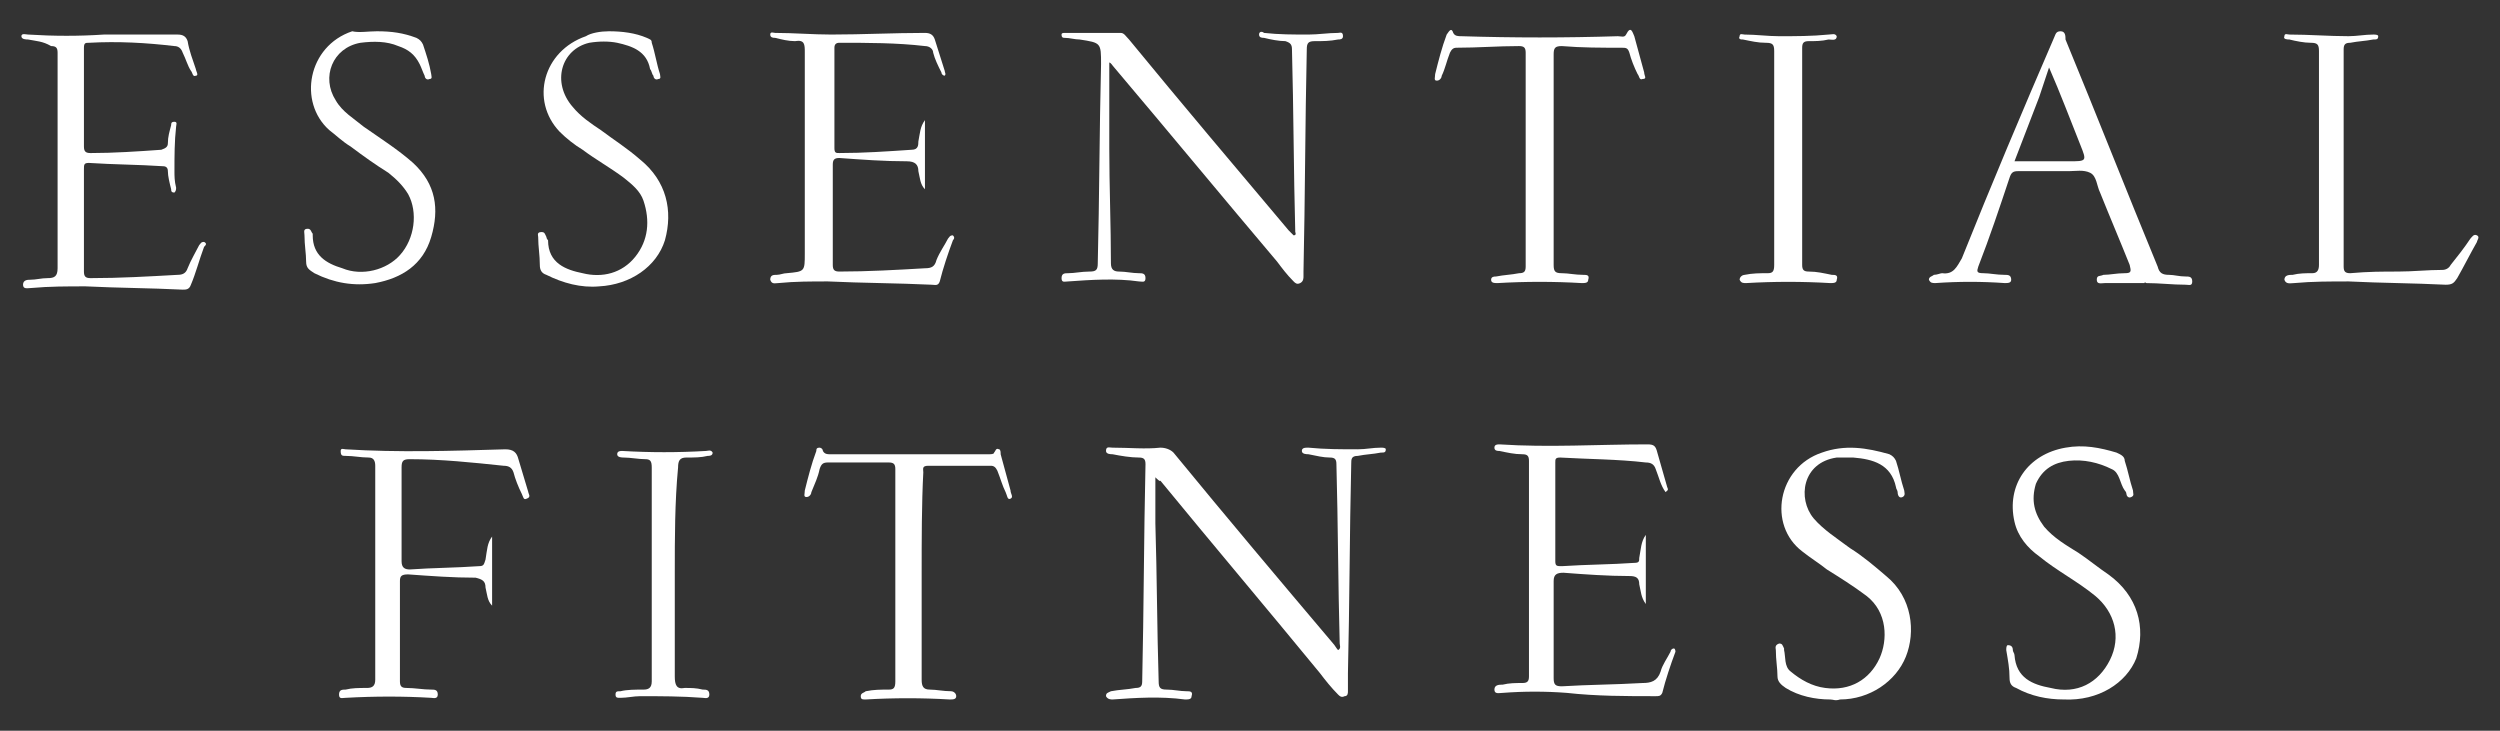
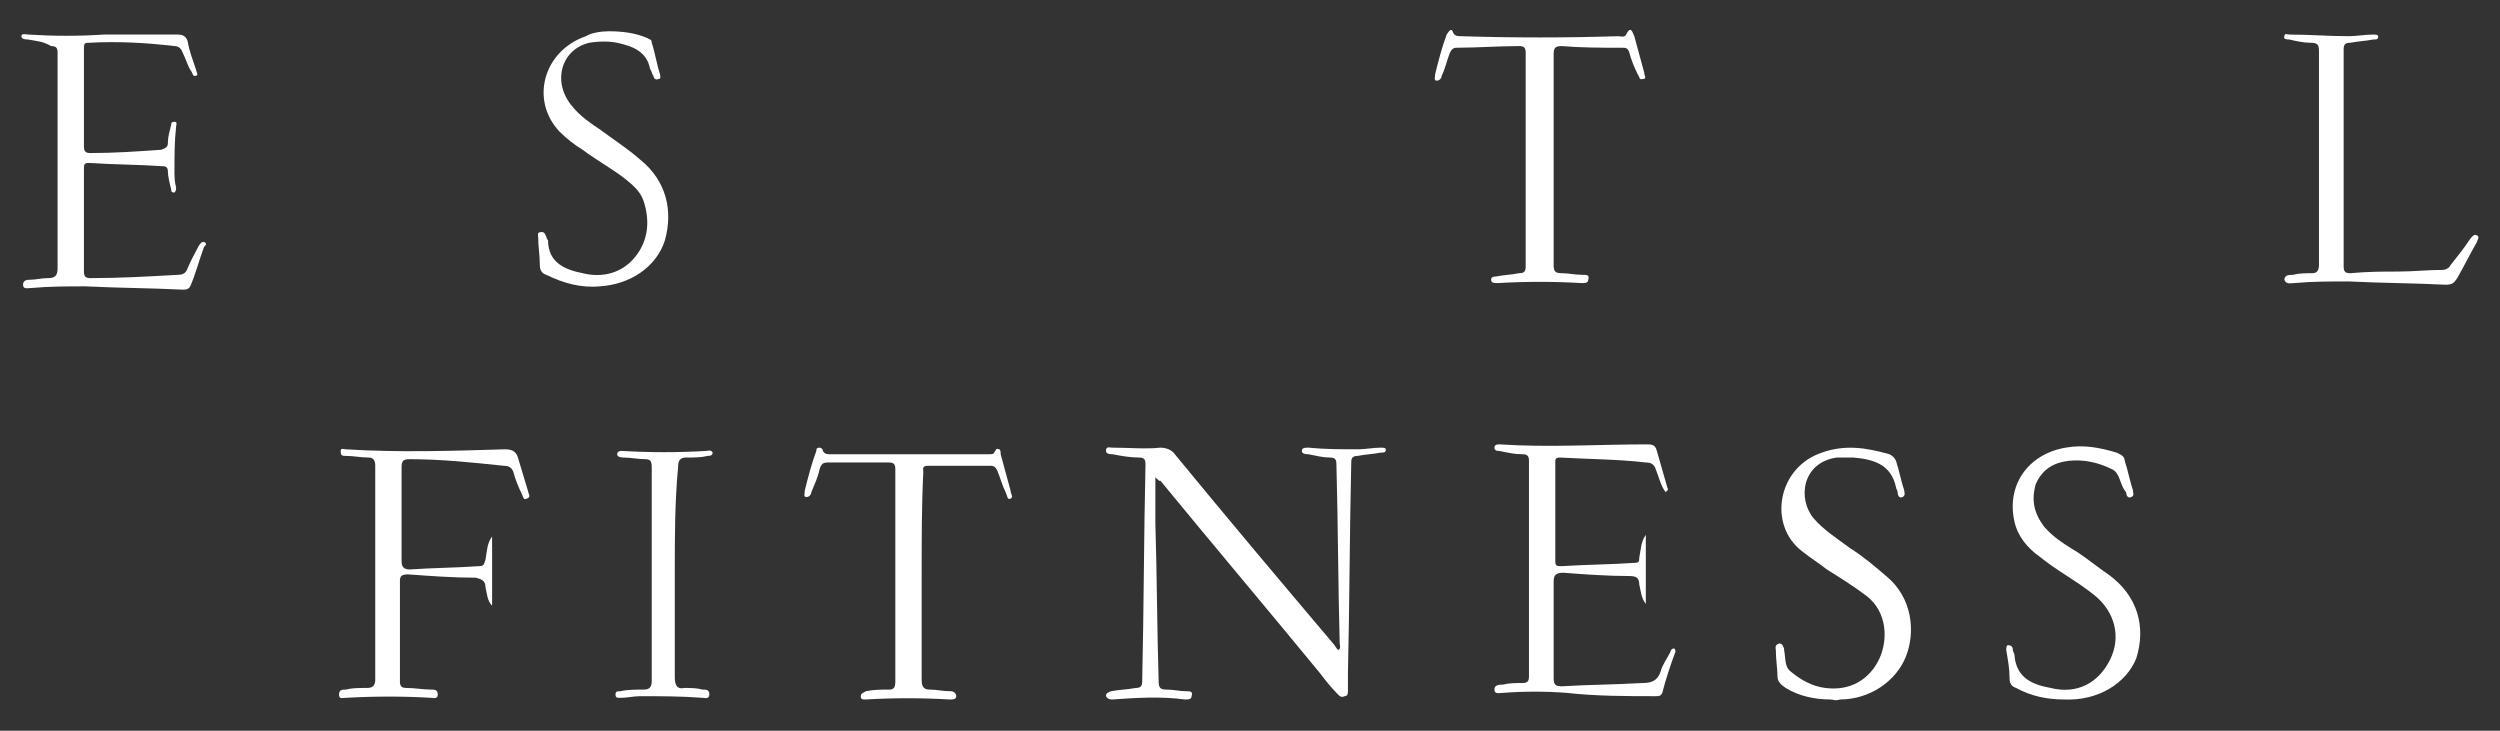
<svg xmlns="http://www.w3.org/2000/svg" version="1.1" id="Layer_1" x="0px" y="0px" viewBox="0 107.5 151.9 44.4" style="enable-background:new 0 107.5 151.9 44.4;" xml:space="preserve">
  <rect x="0" y="107.5" width="151.9" height="44.4" fill="#333333" stroke="none" />
  <style type="text/css">
	.st0{fill:#FFFFFF;}
</style>
  <g id="XMLID_14_">
-     <path id="XMLID_116_" class="st0" d="M67.4,111.3c0,1.7,0,3.5,0,5.2c0,2.3,0.1,4.7,0.1,7c0,0.4,0.2,0.5,0.5,0.5   c0.4,0,0.8,0.1,1.2,0.1c0.2,0,0.4,0,0.4,0.3s-0.2,0.2-0.4,0.2c-1.4-0.2-2.9-0.1-4.3,0c-0.2,0-0.4,0.1-0.4-0.2s0.2-0.3,0.4-0.3   c0.4,0,0.8-0.1,1.3-0.1c0.4,0,0.5-0.1,0.5-0.5c0.1-4,0.1-8.1,0.2-12.1c0-1.3,0-1.3-1.3-1.5c-0.3,0-0.6-0.1-0.9-0.1   c-0.1,0-0.2,0-0.2-0.2c0-0.1,0.1-0.1,0.2-0.1c1.1,0,2.3,0,3.4,0c0.2,0,0.3,0.2,0.5,0.4c3.2,3.9,6.5,7.8,9.7,11.6   c0.1,0.1,0.2,0.2,0.3,0.3c0.2,0,0.1-0.2,0.1-0.2c-0.1-3.7-0.1-7.4-0.2-11.1c0-0.3-0.1-0.4-0.4-0.5c-0.4,0-0.9-0.1-1.3-0.2   c-0.1,0-0.3,0-0.3-0.2s0.2-0.2,0.3-0.1c0.9,0.1,1.8,0.1,2.7,0.1c0.6,0,1.2-0.1,1.8-0.1c0.1,0,0.3-0.1,0.3,0.2   c0,0.2-0.2,0.2-0.3,0.2c-0.5,0.1-0.9,0.1-1.4,0.1c-0.4,0-0.5,0.1-0.5,0.5c-0.1,4.5-0.1,9-0.2,13.5c0,0.1,0,0.2,0,0.3s0,0.3-0.2,0.4   s-0.3,0-0.4-0.1c-0.4-0.4-0.7-0.8-1-1.2c-3.3-3.9-6.6-7.9-9.9-11.8C67.6,111.5,67.5,111.3,67.4,111.3z" />
    <path id="XMLID_115_" class="st0" d="M70.2,136.5c0,1,0,1.9,0,2.8c0.1,3.2,0.1,6.4,0.2,9.6c0,0.4,0.1,0.5,0.5,0.5s0.8,0.1,1.2,0.1   c0.2,0,0.4,0,0.3,0.3c0,0.2-0.2,0.2-0.4,0.2c-1.5-0.2-3-0.1-4.4,0c-0.1,0-0.3,0-0.4-0.2c0-0.2,0.1-0.2,0.3-0.3   c0.5-0.1,1-0.1,1.5-0.2c0.3,0,0.4-0.1,0.4-0.4c0.1-4.4,0.1-8.8,0.2-13.2c0-0.3-0.1-0.4-0.4-0.4c-0.5,0-1.1-0.1-1.6-0.2   c-0.1,0-0.4,0-0.4-0.2c0-0.3,0.2-0.2,0.4-0.2c1,0,2,0.1,2.9,0c0.3,0,0.6,0.1,0.8,0.3c3.2,3.9,6.4,7.7,9.7,11.6   c0.1,0.1,0.2,0.3,0.3,0.4c0.2-0.1,0.1-0.3,0.1-0.4c-0.1-3.6-0.1-7.3-0.2-10.9c0-0.3-0.1-0.4-0.4-0.4c-0.4,0-0.8-0.1-1.3-0.2   c-0.1,0-0.4,0-0.4-0.2s0.2-0.2,0.4-0.2c1,0.1,2,0.1,3,0.1c0.5,0,0.9-0.1,1.4-0.1c0.1,0,0.3,0,0.3,0.1c0,0.2-0.1,0.2-0.3,0.2   c-0.5,0.1-0.9,0.1-1.4,0.2c-0.4,0-0.4,0.2-0.4,0.5c-0.1,4.2-0.1,8.5-0.2,12.7c0,0.4,0,0.7,0,1.1c0,0.1,0,0.3-0.2,0.3   c-0.2,0.1-0.3,0-0.4-0.1c-0.4-0.4-0.8-0.9-1.1-1.3c-3.2-3.9-6.5-7.8-9.7-11.7C70.5,136.8,70.3,136.6,70.2,136.5z" />
-     <path id="XMLID_112_" class="st0" d="M132.8,124.3c-0.4,0-0.7-0.1-1-0.1c-0.4,0-0.6-0.1-0.7-0.5c-1.9-4.6-3.7-9.2-5.6-13.8   c0-0.2,0-0.5-0.3-0.5s-0.3,0.2-0.4,0.4c-1.9,4.4-3.8,8.9-5.6,13.4c-0.3,0.5-0.5,1-1.2,0.9c-0.1,0-0.3,0.1-0.5,0.1   c-0.1,0.1-0.3,0.1-0.3,0.3c0.1,0.2,0.2,0.2,0.4,0.2c1.4-0.1,2.8-0.1,4.2,0c0.2,0,0.4,0,0.4-0.2c0-0.3-0.2-0.3-0.4-0.3   c-0.5,0-0.9-0.1-1.3-0.1s-0.4-0.1-0.3-0.4c0.7-1.8,1.3-3.6,1.9-5.4c0.1-0.3,0.2-0.4,0.5-0.4h3.1c0.4,0,0.9-0.1,1.3,0.1   s0.4,0.8,0.6,1.2c0.6,1.5,1.2,2.9,1.8,4.4c0.1,0.4,0.1,0.5-0.3,0.5c-0.5,0-0.9,0.1-1.3,0.1c-0.2,0.1-0.4,0-0.4,0.3s0.3,0.2,0.5,0.2   h2.4c0,0,0-0.1,0.1,0c0.8,0,1.6,0.1,2.4,0.1c0.2,0,0.4,0.1,0.4-0.2S133,124.3,132.8,124.3z M125.7,117.3h-3.3   c0.5-1.3,1-2.6,1.5-3.9c0.2-0.6,0.4-1.2,0.6-1.8c0.7,1.6,1.3,3.2,1.9,4.7C126.8,117.3,126.8,117.3,125.7,117.3z" />
    <path id="XMLID_111_" class="st0" d="M101.2,137.4c-0.3-0.4-0.4-0.9-0.6-1.4c-0.1-0.3-0.3-0.4-0.6-0.4c-1.7-0.2-3.5-0.2-5.2-0.3   c-0.3,0-0.3,0.1-0.3,0.3c0,2,0,4,0,6c0,0.3,0.1,0.3,0.4,0.3c1.5-0.1,3-0.1,4.4-0.2c0.3,0,0.3-0.1,0.3-0.3c0.1-0.5,0.1-1,0.4-1.4   c0,1.4,0,2.8,0,4.2c-0.3-0.4-0.3-0.8-0.4-1.2c0-0.4-0.2-0.5-0.6-0.5c-1.3,0-2.7-0.1-4-0.2c-0.4,0-0.6,0.1-0.6,0.5c0,2,0,3.9,0,5.9   c0,0.4,0.1,0.5,0.5,0.5c1.6-0.1,3.2-0.1,4.9-0.2c0.5,0,0.9-0.1,1.1-0.7c0.1-0.4,0.4-0.8,0.6-1.2c0-0.1,0.1-0.2,0.2-0.2   s0.1,0.2,0.1,0.2c-0.3,0.8-0.6,1.7-0.8,2.5c-0.1,0.2-0.2,0.2-0.4,0.2c-1.8,0-3.6,0-5.4-0.2c-1.3-0.1-2.6-0.1-3.9,0   c-0.2,0-0.5,0.1-0.5-0.2s0.3-0.3,0.5-0.3c0.4-0.1,0.8-0.1,1.2-0.1c0.3,0,0.4-0.1,0.4-0.4c0-4.4,0-8.8,0-13.1c0-0.3-0.1-0.4-0.4-0.4   c-0.5,0-0.9-0.1-1.4-0.2c-0.1,0-0.3,0-0.3-0.2s0.2-0.2,0.3-0.2c3,0.2,6,0,9,0c0.4,0,0.5,0.1,0.6,0.5c0.2,0.7,0.4,1.4,0.6,2.1   C101.4,137.3,101.3,137.3,101.2,137.4z" />
-     <path id="XMLID_110_" class="st0" d="M56.2,114.8c0,1.4,0,2.8,0,4.2c-0.3-0.3-0.3-0.7-0.4-1.1c0-0.4-0.2-0.6-0.7-0.6   c-1.4,0-2.7-0.1-4.1-0.2c-0.3,0-0.4,0.1-0.4,0.4c0,2,0,4,0,6.1c0,0.3,0.1,0.4,0.4,0.4c1.7,0,3.5-0.1,5.2-0.2c0.4,0,0.6-0.1,0.7-0.5   c0.2-0.5,0.5-0.9,0.7-1.3c0.1-0.1,0.1-0.2,0.3-0.2c0.1,0.1,0.1,0.2,0,0.3c-0.3,0.8-0.6,1.7-0.8,2.5c-0.1,0.3-0.3,0.2-0.5,0.2   c-2.1-0.1-4.2-0.1-6.3-0.2c-1,0-2,0-3,0.1c-0.2,0-0.4,0.1-0.5-0.2c0-0.3,0.2-0.3,0.4-0.3s0.4-0.1,0.6-0.1c1.1-0.1,1.1-0.1,1.1-1.2   c0-4.1,0-8.1,0-12.2c0-0.5,0-0.8-0.6-0.7c-0.4,0-0.8-0.1-1.2-0.2c-0.1,0-0.3,0-0.3-0.2s0.2-0.1,0.3-0.1c1.1,0,2.3,0.1,3.4,0.1   c1.9,0,3.8-0.1,5.7-0.1c0.3,0,0.5,0.1,0.6,0.4c0.2,0.6,0.4,1.3,0.6,1.9c0,0.1,0.1,0.2,0,0.3c-0.1,0-0.2-0.1-0.2-0.2   c-0.2-0.4-0.4-0.8-0.5-1.2c0-0.2-0.2-0.4-0.5-0.4c-1.7-0.2-3.5-0.2-5.2-0.2c-0.2,0-0.3,0.1-0.3,0.3c0,2,0,4,0,6.1   c0,0.3,0.1,0.3,0.3,0.3c1.5,0,2.9-0.1,4.4-0.2c0.4,0,0.4-0.3,0.4-0.5C55.9,115.6,55.9,115.2,56.2,114.8z" />
    <path id="XMLID_109_" class="st0" d="M6.3,109.6c1.5,0,3,0,4.5,0c0.3,0,0.5,0.1,0.6,0.4c0.1,0.6,0.3,1.1,0.5,1.7   c0,0.1,0.2,0.4,0,0.4c-0.2,0.1-0.2-0.2-0.3-0.3c-0.2-0.3-0.3-0.7-0.5-1.1c-0.1-0.3-0.3-0.4-0.5-0.4c-1.7-0.2-3.4-0.3-5.2-0.2   c-0.2,0-0.3,0-0.3,0.3c0,2,0,4,0,6c0,0.3,0.1,0.4,0.4,0.4c1.4,0,2.9-0.1,4.3-0.2c0.3-0.1,0.4-0.2,0.4-0.4c0-0.4,0.1-0.7,0.2-1.1   c0-0.1,0-0.2,0.2-0.2s0.1,0.2,0.1,0.3c-0.1,0.9-0.1,1.8-0.1,2.7c0,0.3,0,0.6,0.1,1c0,0.1,0,0.2-0.1,0.3c-0.2,0-0.2-0.1-0.2-0.2   c-0.1-0.4-0.2-0.8-0.2-1.1c0-0.2-0.1-0.3-0.3-0.3c-1.5-0.1-3-0.1-4.5-0.2c-0.3,0-0.3,0.1-0.3,0.4c0,2.1,0,4.1,0,6.2   c0,0.3,0.1,0.4,0.4,0.4c1.8,0,3.5-0.1,5.3-0.2c0.3,0,0.5-0.1,0.6-0.4c0.2-0.5,0.5-1,0.7-1.4c0.1-0.1,0.1-0.2,0.3-0.2   c0.2,0.1,0.1,0.2,0,0.3c-0.3,0.8-0.5,1.6-0.8,2.3c-0.1,0.3-0.3,0.3-0.5,0.3c-2-0.1-3.9-0.1-5.9-0.2c-1.1,0-2.2,0-3.3,0.1   c-0.2,0-0.5,0.1-0.5-0.2c0-0.3,0.3-0.3,0.4-0.3c0.4,0,0.7-0.1,1.1-0.1s0.6-0.1,0.6-0.6c0-3.8,0-7.7,0-11.5c0-0.5,0-1,0-1.6   c0-0.3-0.1-0.4-0.4-0.4c-0.5-0.3-0.9-0.3-1.4-0.4c-0.1,0-0.4,0-0.4-0.2s0.3-0.1,0.4-0.1C3.3,109.7,4.8,109.7,6.3,109.6z" />
    <path id="XMLID_108_" class="st0" d="M29.9,140.1c0,1.4,0,2.8,0,4.2c-0.3-0.3-0.3-0.7-0.4-1.1c0-0.4-0.2-0.5-0.6-0.6   c-1.4,0-2.7-0.1-4.1-0.2c-0.4,0-0.5,0.1-0.5,0.4c0,2,0,4,0,6.1c0,0.3,0.1,0.4,0.4,0.4c0.5,0,1,0.1,1.5,0.1c0.2,0,0.4,0,0.4,0.3   s-0.3,0.2-0.4,0.2c-1.7-0.1-3.4-0.1-5.2,0c-0.2,0-0.4,0.1-0.4-0.2s0.2-0.3,0.4-0.3c0.4-0.1,0.8-0.1,1.3-0.1c0.3,0,0.5-0.1,0.5-0.5   c0-4.3,0-8.7,0-13c0-0.3-0.1-0.5-0.4-0.5c-0.5,0-0.9-0.1-1.4-0.1c-0.2,0-0.3,0-0.3-0.3c0-0.2,0.2-0.1,0.3-0.1   c3.2,0.2,6.4,0.1,9.7,0c0.5,0,0.7,0.2,0.8,0.6c0.2,0.7,0.4,1.3,0.6,2c0,0.1,0.2,0.3-0.1,0.4c-0.2,0.1-0.2-0.1-0.3-0.3   c-0.2-0.4-0.4-0.9-0.5-1.3c-0.1-0.3-0.3-0.4-0.6-0.4c-1.9-0.2-3.8-0.4-5.7-0.4c-0.4,0-0.5,0.1-0.5,0.5c0,1.9,0,3.8,0,5.7   c0,0.4,0.2,0.5,0.5,0.5c1.4-0.1,2.8-0.1,4.2-0.2c0.3,0,0.3-0.1,0.4-0.4C29.6,140.9,29.6,140.5,29.9,140.1z" />
    <path id="XMLID_107_" class="st0" d="M94.4,117.2c0,2.1,0,4.3,0,6.4c0,0.4,0.1,0.5,0.5,0.5s0.8,0.1,1.3,0.1c0.2,0,0.4,0,0.3,0.3   c0,0.2-0.2,0.2-0.4,0.2c-1.7-0.1-3.4-0.1-5.1,0c-0.2,0-0.4,0-0.4-0.2s0.2-0.2,0.3-0.2c0.5-0.1,0.9-0.1,1.4-0.2   c0.3,0,0.4-0.1,0.4-0.4c0-4.3,0-8.6,0-13c0-0.3-0.1-0.4-0.4-0.4c-1.3,0-2.5,0.1-3.8,0.1c-0.2,0-0.3,0.1-0.4,0.3   c-0.2,0.5-0.3,1-0.5,1.4c0,0.1-0.1,0.3-0.3,0.3c-0.2,0-0.1-0.2-0.1-0.4c0.2-0.8,0.4-1.6,0.7-2.4c0.2-0.3,0.3-0.4,0.4-0.1   c0.1,0.2,0.3,0.2,0.5,0.2c3.2,0.1,6.3,0.1,9.5,0c0.2,0,0.4,0.1,0.5-0.1c0.3-0.6,0.4-0.1,0.5,0.1c0.2,0.7,0.4,1.5,0.6,2.2   c0,0.2,0.2,0.4-0.1,0.4c-0.2,0.1-0.2-0.2-0.3-0.3c-0.2-0.4-0.4-0.9-0.5-1.3c-0.1-0.3-0.2-0.3-0.5-0.3c-1.2,0-2.4,0-3.6-0.1   c-0.4,0-0.5,0.1-0.5,0.5C94.4,112.9,94.4,115.1,94.4,117.2z" />
-     <path id="XMLID_106_" class="st0" d="M22.9,109.4c0.9,0,1.6,0.1,2.4,0.4c0.2,0.1,0.3,0.2,0.4,0.4c0.2,0.6,0.4,1.2,0.5,1.8   c0,0.1,0.1,0.3-0.1,0.3c-0.2,0.1-0.3-0.1-0.3-0.2c-0.1-0.2-0.2-0.5-0.3-0.7c-0.3-0.6-0.7-0.9-1.3-1.1c-0.7-0.3-1.5-0.3-2.3-0.2   c-1.7,0.3-2.4,2.1-1.5,3.5c0.4,0.7,1.1,1.1,1.7,1.6c1,0.7,2.1,1.4,3,2.2c1.4,1.3,1.6,2.8,1.1,4.5s-1.8,2.5-3.4,2.8   c-1.3,0.2-2.5,0-3.7-0.6c-0.3-0.2-0.5-0.3-0.5-0.7c0-0.5-0.1-1-0.1-1.6c0-0.2-0.1-0.4,0.2-0.4c0.2,0,0.2,0.2,0.3,0.3v0.1   c0,1.2,0.8,1.7,1.8,2c1.2,0.5,2.7,0.1,3.5-0.8c0.9-1,1.1-2.6,0.5-3.7c-0.3-0.5-0.7-0.9-1.2-1.3c-0.8-0.5-1.5-1-2.3-1.6   c-0.5-0.3-0.9-0.7-1.3-1c-1.9-1.7-1.3-5.1,1.4-6C21.8,109.5,22.4,109.4,22.9,109.4z" />
    <path id="XMLID_105_" class="st0" d="M37,109.4c0.8,0,1.6,0.1,2.3,0.4c0.2,0.1,0.3,0.1,0.3,0.3c0.2,0.6,0.3,1.3,0.5,1.9   c0,0.1,0.1,0.3-0.1,0.3c-0.2,0.1-0.3-0.1-0.3-0.2c-0.1-0.1-0.1-0.3-0.2-0.4c-0.2-1.1-1.1-1.4-2-1.6c-0.5-0.1-1.1-0.1-1.7,0   c-1.7,0.4-2.3,2.4-1,3.9c0.5,0.6,1.1,1,1.7,1.4c0.8,0.6,1.6,1.1,2.4,1.8c1.6,1.3,2,3.1,1.5,4.9c-0.5,1.6-2.1,2.7-4,2.8   c-1.1,0.1-2.2-0.2-3.2-0.7c-0.3-0.1-0.4-0.3-0.4-0.6c0-0.6-0.1-1.1-0.1-1.7c0-0.1-0.1-0.3,0.2-0.3c0.2,0,0.2,0.1,0.3,0.3   c0,0.1,0.1,0.2,0.1,0.2c0,1.4,1.1,1.8,2.1,2c1.2,0.3,2.4,0,3.2-1s0.9-2.2,0.5-3.4c-0.2-0.6-0.7-1-1.2-1.4c-0.8-0.6-1.7-1.1-2.5-1.7   c-0.5-0.3-1-0.7-1.4-1.1c-1.8-1.9-1-4.9,1.6-5.8C35.9,109.5,36.5,109.4,37,109.4z" />
    <path id="XMLID_104_" class="st0" d="M111.2,150c-0.9,0-1.9-0.2-2.7-0.7c-0.3-0.2-0.5-0.4-0.5-0.7c0-0.5-0.1-1-0.1-1.6   c0-0.1-0.1-0.3,0.2-0.4c0.2,0,0.2,0.1,0.3,0.3v0.1c0.1,0.4,0,1,0.4,1.3c0.6,0.5,1.3,0.9,2.1,1c1.5,0.2,2.7-0.5,3.3-1.8   c0.5-1.1,0.5-2.8-0.8-3.8c-0.8-0.6-1.6-1.1-2.4-1.6c-0.5-0.4-1-0.7-1.5-1.1c-2.1-1.6-1.5-5.1,1.2-6c1.4-0.5,2.7-0.3,4.1,0.1   c0.2,0.1,0.3,0.2,0.4,0.4c0.2,0.6,0.3,1.2,0.5,1.8c0,0.1,0.1,0.3-0.1,0.4c-0.2,0.1-0.3-0.1-0.3-0.3c0-0.1-0.1-0.2-0.1-0.3   c-0.3-1.4-1.4-1.7-2.6-1.8c-0.3,0-0.7,0-1,0c-2.1,0.3-2.4,2.5-1.4,3.7c0.6,0.7,1.4,1.2,2.2,1.8c0.8,0.5,1.5,1.1,2.2,1.7   c1.6,1.3,1.8,3.4,1.2,4.9c-0.6,1.5-2.2,2.6-4,2.6C111.5,150.1,111.4,150,111.2,150z" />
    <path id="XMLID_103_" class="st0" d="M125.4,150c-1,0-2-0.2-2.9-0.7c-0.3-0.1-0.4-0.3-0.4-0.6c0-0.6-0.1-1.1-0.2-1.7   c0-0.1,0-0.3,0.1-0.3c0.2,0,0.3,0.1,0.3,0.3c0,0.1,0.1,0.2,0.1,0.3c0.1,1.4,1.1,1.8,2.2,2c1.6,0.4,2.9-0.3,3.6-1.7   c0.7-1.4,0.3-2.9-0.9-3.9c-1.1-0.9-2.3-1.5-3.4-2.4c-0.7-0.5-1.3-1.2-1.5-2.1c-0.5-2.2,0.8-4.1,3.1-4.5c1.1-0.2,2.1,0,3.1,0.3   c0.2,0.1,0.5,0.2,0.5,0.5c0.2,0.6,0.3,1.2,0.5,1.8c0,0.2,0.1,0.3-0.1,0.4c-0.2,0.1-0.3-0.1-0.3-0.2s-0.1-0.2-0.1-0.2   c-0.3-0.4-0.3-1.1-0.8-1.3c-0.8-0.4-1.7-0.6-2.6-0.5s-1.6,0.5-2,1.4c-0.3,1-0.1,1.8,0.5,2.6c0.6,0.7,1.3,1.1,2.1,1.6   c0.6,0.4,1.2,0.9,1.8,1.3c1.8,1.3,2.3,3.2,1.7,5.1C129.2,149,127.5,150.1,125.4,150z" />
    <path id="XMLID_102_" class="st0" d="M56,142.4c0,2.1,0,4.2,0,6.4c0,0.4,0.1,0.6,0.5,0.6s0.8,0.1,1.3,0.1c0.1,0,0.3,0.1,0.3,0.3   s-0.2,0.2-0.4,0.2c-1.7-0.1-3.4-0.1-5.1,0c-0.2,0-0.3,0-0.3-0.2s0.2-0.2,0.3-0.3c0.5-0.1,0.9-0.1,1.4-0.1c0.3,0,0.4-0.1,0.4-0.5   c0-4.3,0-8.6,0-12.9c0-0.3-0.1-0.4-0.4-0.4c-1.2,0-2.5,0-3.7,0c-0.3,0-0.4,0.1-0.5,0.4c-0.1,0.5-0.3,0.9-0.5,1.4   c0,0.1-0.1,0.3-0.3,0.3s-0.1-0.2-0.1-0.4c0.2-0.8,0.4-1.6,0.7-2.4c0-0.1,0-0.2,0.2-0.2c0.1,0,0.2,0.1,0.2,0.2   c0.1,0.2,0.3,0.2,0.4,0.2c3.2,0,6.5,0,9.7,0c0.1,0,0.3,0,0.3-0.1c0.1-0.1,0.1-0.3,0.3-0.2c0.1,0,0.1,0.2,0.1,0.3   c0.2,0.7,0.4,1.5,0.6,2.2c0,0.2,0.2,0.4,0,0.5s-0.2-0.2-0.3-0.4c-0.2-0.4-0.3-0.8-0.5-1.3c-0.1-0.2-0.2-0.3-0.4-0.3   c-1.3,0-2.6,0-3.8,0c-0.4,0-0.3,0.2-0.3,0.4C56,138.1,56,140.3,56,142.4z" />
    <path id="XMLID_101_" class="st0" d="M145.7,124c0.9,0,1.8-0.1,2.7-0.1c0.2,0,0.4-0.1,0.5-0.3c0.4-0.5,0.8-1,1.2-1.6   c0.1-0.1,0.2-0.3,0.4-0.2s0,0.3,0,0.4c-0.4,0.7-0.8,1.5-1.2,2.2c-0.2,0.3-0.3,0.4-0.7,0.4c-2-0.1-3.9-0.1-5.9-0.2   c-1.1,0-2.2,0-3.3,0.1c-0.2,0-0.5,0.1-0.6-0.2c0-0.3,0.3-0.3,0.5-0.3c0.4-0.1,0.8-0.1,1.2-0.1c0.3,0,0.4-0.2,0.4-0.5   c0-2.4,0-4.8,0-7.2c0-1.9,0-3.9,0-5.8c0-0.4-0.1-0.5-0.5-0.5s-0.9-0.1-1.3-0.2c-0.1,0-0.4,0-0.3-0.2c0-0.2,0.2-0.1,0.3-0.1   c1.2,0,2.4,0.1,3.6,0.1c0.5,0,1-0.1,1.5-0.1c0.1,0,0.3,0,0.3,0.1c0,0.2-0.1,0.2-0.3,0.2c-0.5,0.1-0.9,0.1-1.4,0.2   c-0.3,0-0.4,0.1-0.4,0.4c0,4.4,0,8.8,0,13.2c0,0.3,0.1,0.4,0.4,0.4C143.9,124,144.8,124,145.7,124L145.7,124z" />
-     <path id="XMLID_100_" class="st0" d="M107.8,117.1c0-2.2,0-4.3,0-6.5c0-0.4-0.1-0.5-0.5-0.5c-0.5,0-0.9-0.1-1.4-0.2   c-0.1,0-0.3,0-0.2-0.2c0-0.2,0.2-0.1,0.3-0.1c0.7,0,1.4,0.1,2.1,0.1c1,0,2,0,3-0.1c0.2,0,0.4-0.1,0.5,0.1c0,0.3-0.3,0.2-0.5,0.2   c-0.4,0.1-0.8,0.1-1.2,0.1c-0.3,0-0.4,0.1-0.4,0.4c0,4.4,0,8.8,0,13.2c0,0.3,0.1,0.4,0.4,0.4c0.5,0,0.9,0.1,1.4,0.2   c0.2,0,0.4,0,0.3,0.3c0,0.2-0.2,0.2-0.4,0.2c-1.7-0.1-3.4-0.1-5.1,0c-0.2,0-0.3,0-0.4-0.2c0-0.2,0.2-0.3,0.3-0.3   c0.5-0.1,0.9-0.1,1.4-0.1c0.3,0,0.4-0.1,0.4-0.5C107.8,121.4,107.8,119.2,107.8,117.1z" />
    <path id="XMLID_99_" class="st0" d="M41,142.3c0,2.1,0,4.2,0,6.3c0,0.5,0.1,0.8,0.6,0.7c0.4,0,0.7,0,1.1,0.1c0.2,0,0.4,0,0.4,0.3   s-0.3,0.2-0.4,0.2c-1.3-0.1-2.6-0.1-3.8-0.1c-0.4,0-0.8,0.1-1.2,0.1c-0.2,0-0.3,0-0.3-0.2s0.1-0.2,0.3-0.2c0.4-0.1,0.9-0.1,1.4-0.1   c0.3,0,0.5-0.1,0.5-0.5c0-4.3,0-8.7,0-13c0-0.4-0.1-0.5-0.4-0.5c-0.4,0-0.9-0.1-1.3-0.1c-0.1,0-0.4,0-0.4-0.2s0.2-0.2,0.3-0.2   c1.7,0.1,3.4,0.1,5.1,0c0.1,0,0.3-0.1,0.4,0.1c0,0.2-0.2,0.2-0.3,0.2c-0.4,0.1-0.8,0.1-1.3,0.1c-0.4,0-0.5,0.2-0.5,0.6   C41,138,41,140.2,41,142.3z" />
  </g>
</svg>